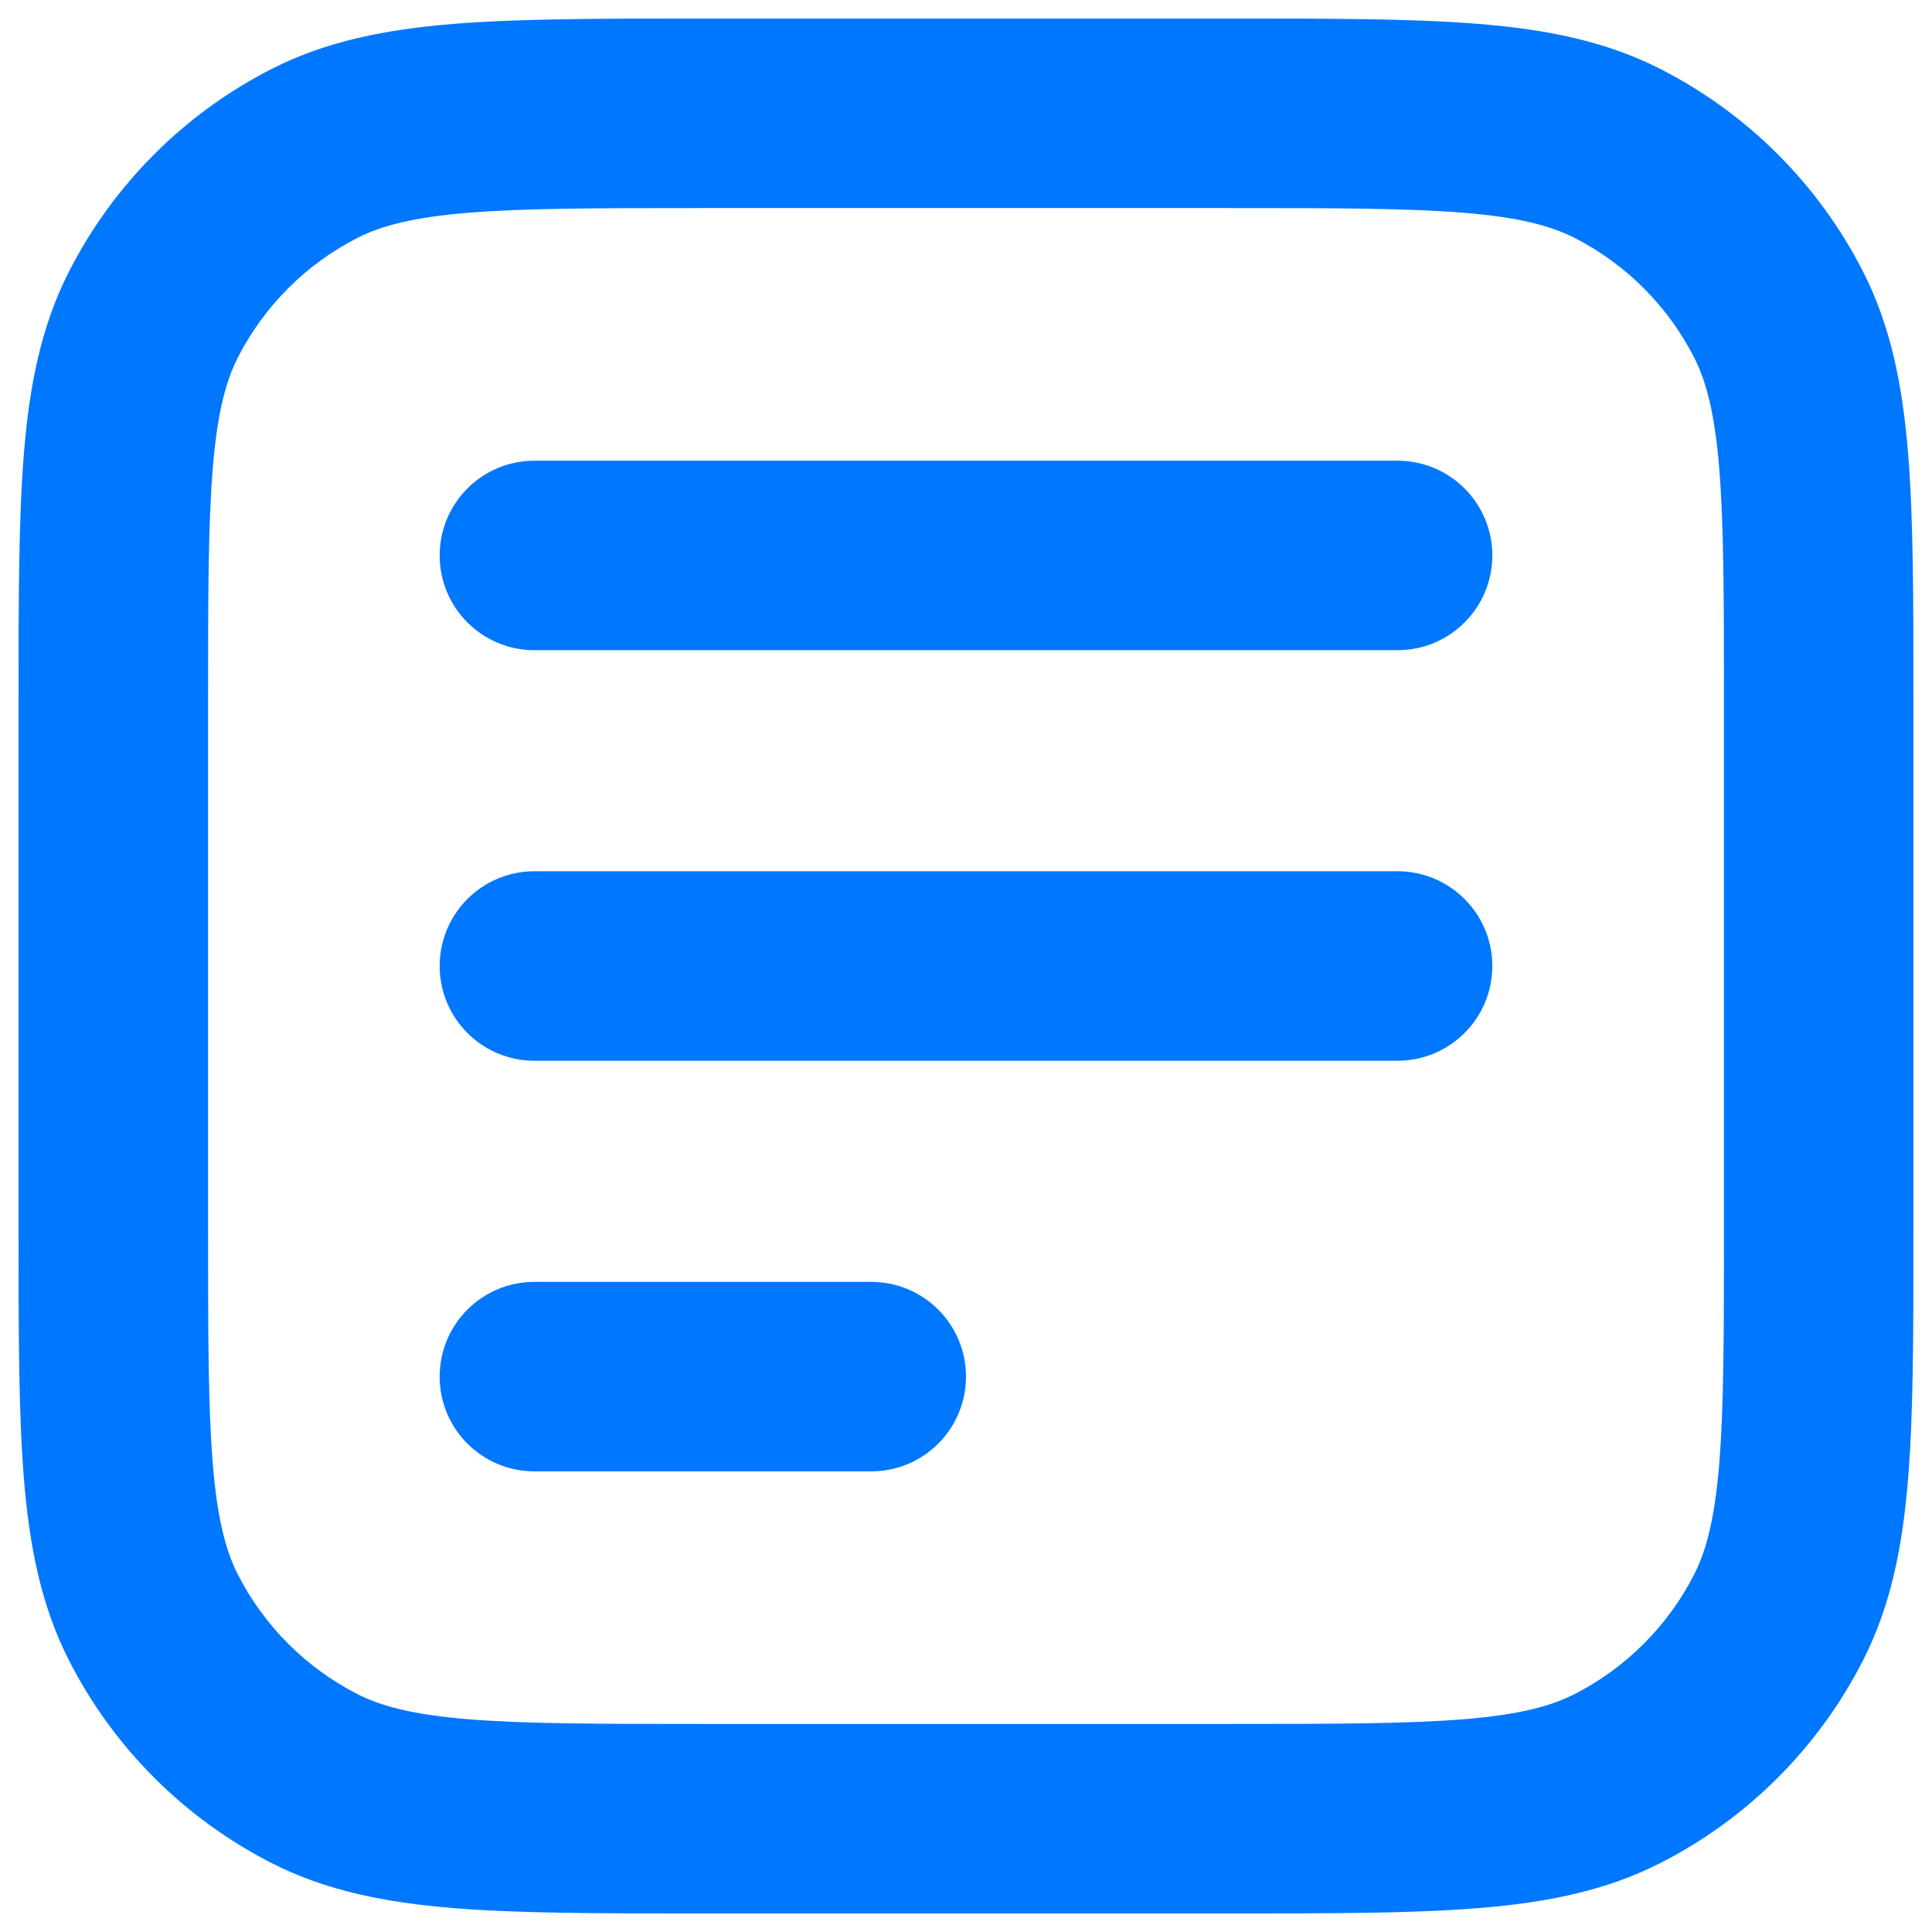
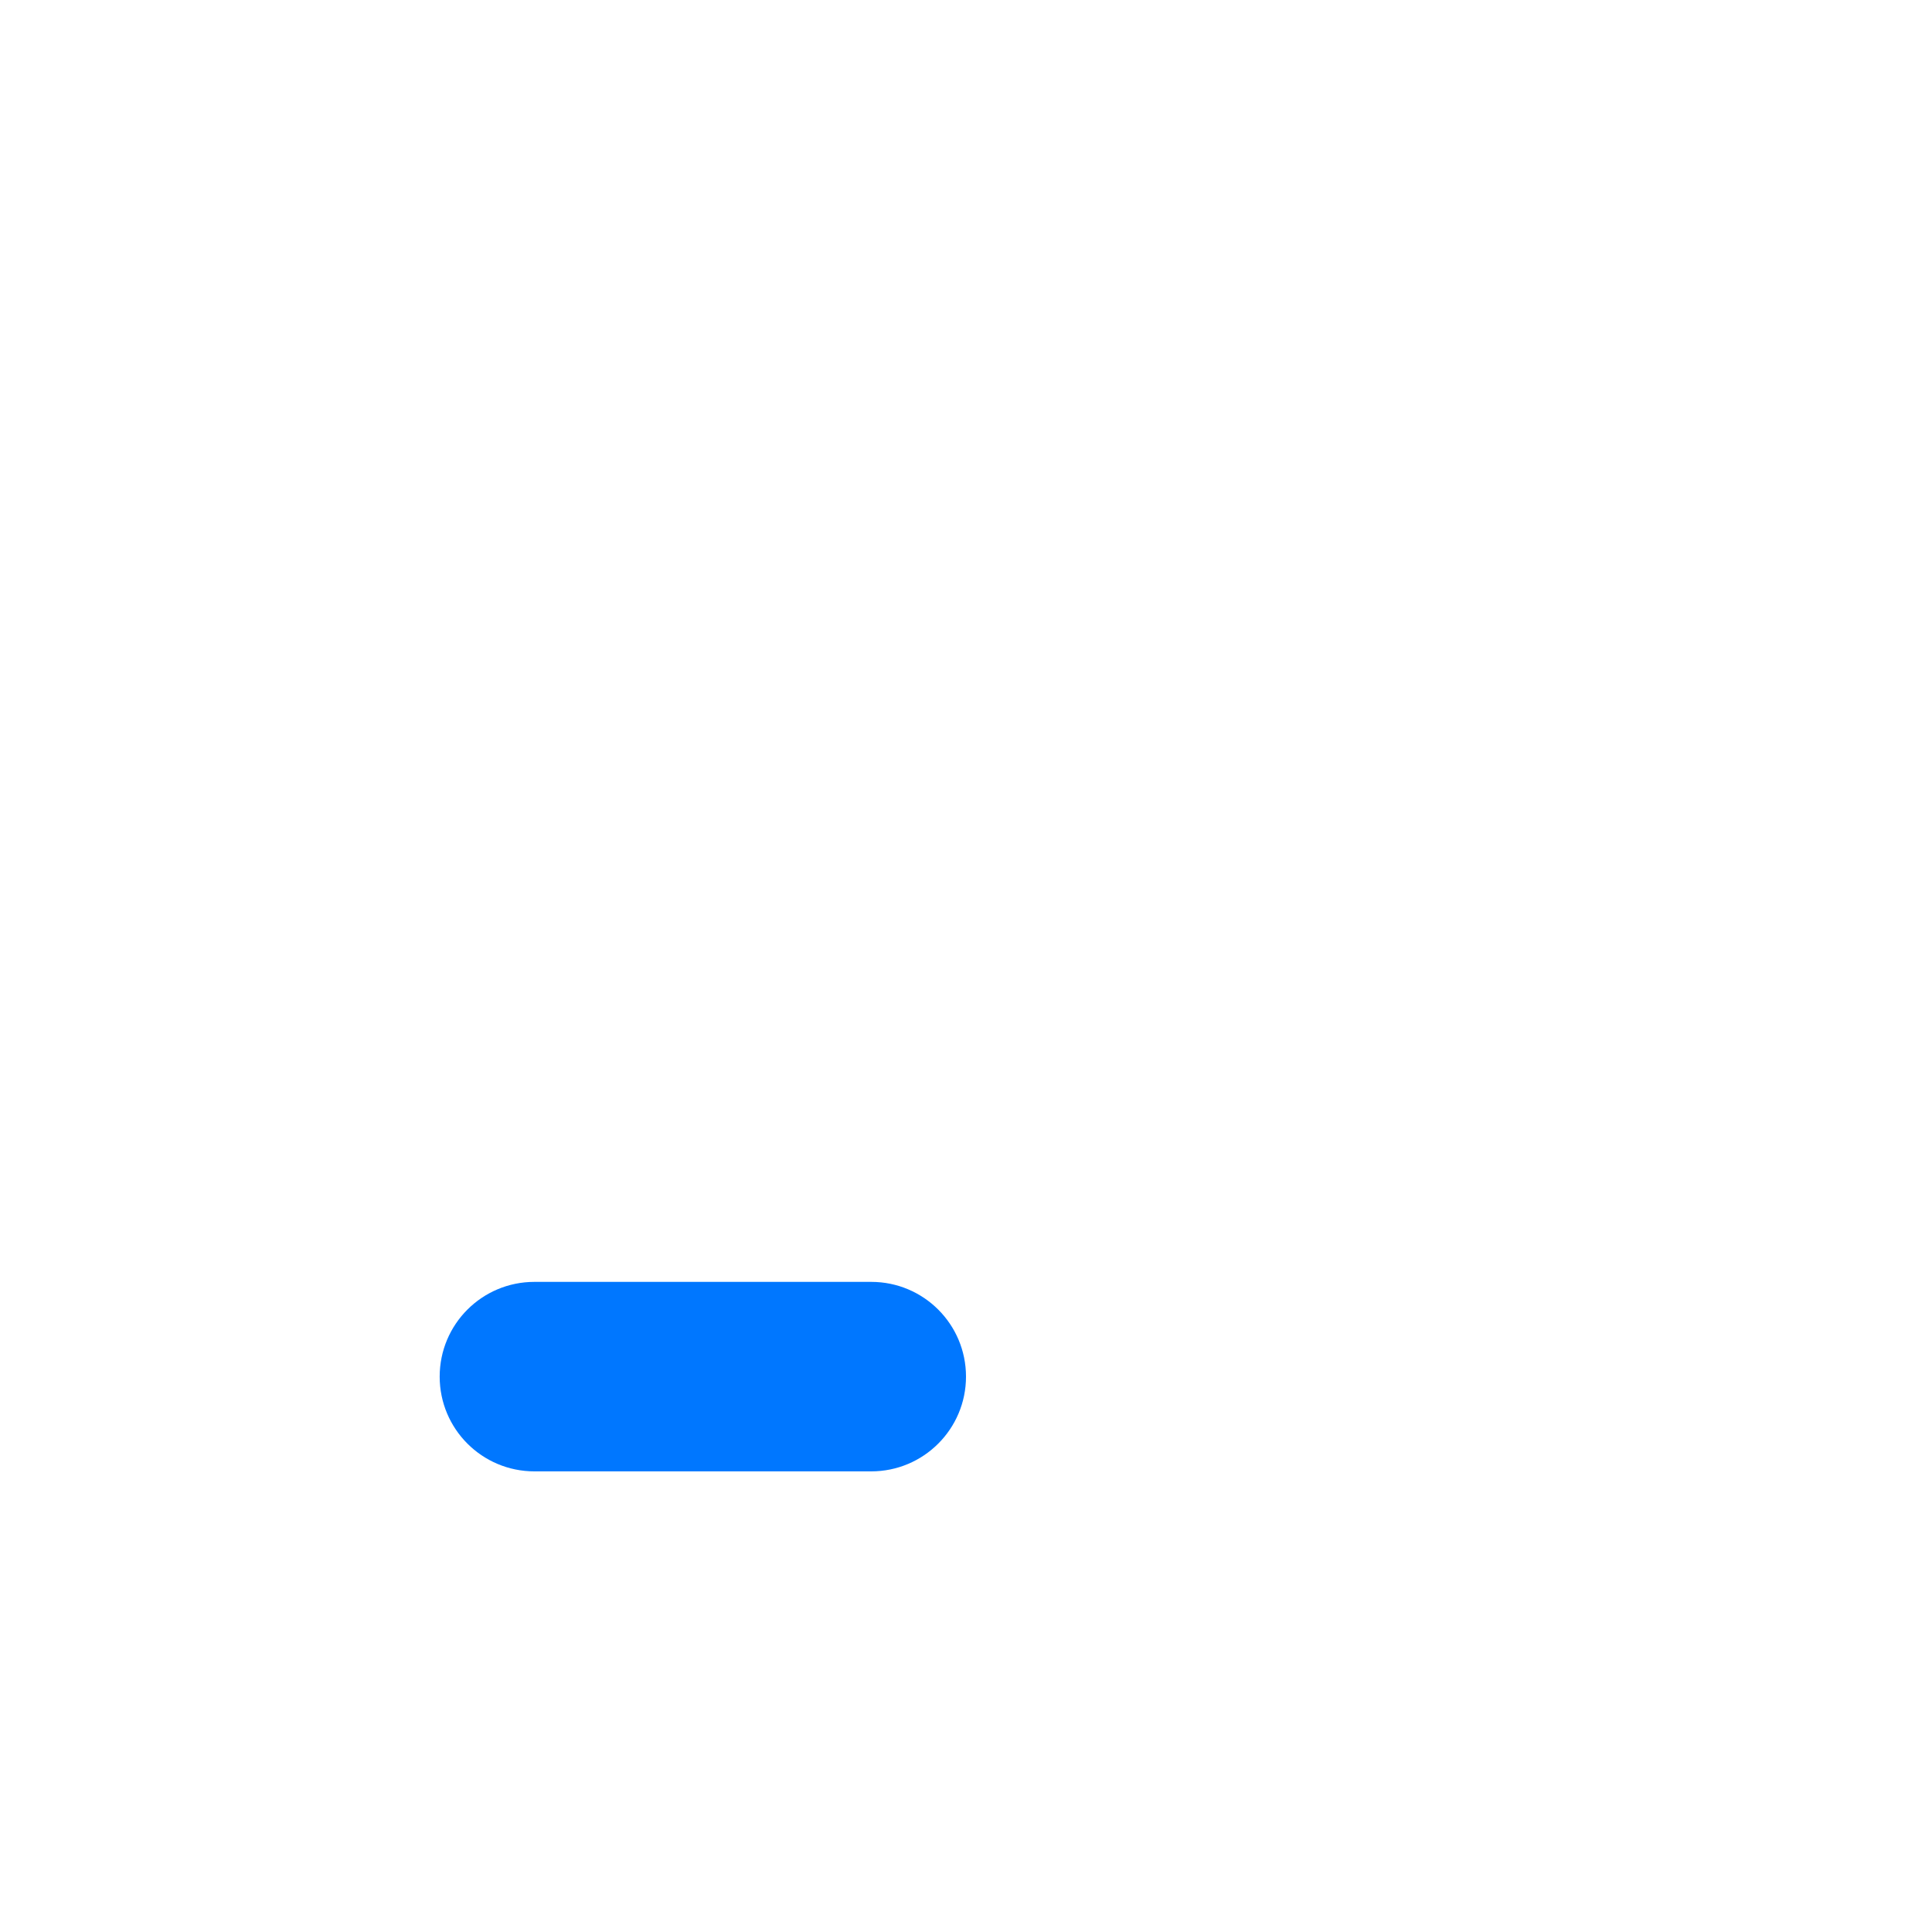
<svg xmlns="http://www.w3.org/2000/svg" width="26" height="26" viewBox="0 0 26 26" fill="none">
-   <path d="M18.808 8.75C19.512 8.75 20.083 8.179 20.083 7.475C20.083 6.771 19.512 6.2 18.808 6.2H7.192C6.487 6.2 5.917 6.771 5.917 7.475C5.917 8.179 6.487 8.75 7.192 8.75H18.808Z" fill="#0077FF" />
-   <path d="M20.083 13C20.083 13.704 19.512 14.275 18.808 14.275H7.192C6.487 14.275 5.917 13.704 5.917 13C5.917 12.296 6.487 11.725 7.192 11.725H18.808C19.512 11.725 20.083 12.296 20.083 13Z" fill="#0077FF" />
  <path d="M11.725 19.801C12.429 19.801 13 19.23 13 18.526C13 17.821 12.429 17.251 11.725 17.251H7.192C6.487 17.251 5.917 17.821 5.917 18.526C5.917 19.23 6.487 19.801 7.192 19.801H11.725Z" fill="#0077FF" />
-   <path fill-rule="evenodd" clip-rule="evenodd" d="M16.596 0.25H9.404C8.062 0.25 6.977 0.25 6.098 0.322C5.192 0.396 4.393 0.552 3.653 0.929C2.481 1.527 1.527 2.481 0.929 3.653C0.552 4.393 0.396 5.192 0.322 6.098C0.25 6.977 0.25 8.062 0.25 9.404V16.596C0.25 17.938 0.25 19.023 0.322 19.902C0.396 20.808 0.552 21.607 0.929 22.346C1.527 23.519 2.481 24.473 3.653 25.071C4.393 25.448 5.192 25.604 6.098 25.678C6.977 25.75 8.062 25.75 9.404 25.75H16.596C17.938 25.75 19.023 25.75 19.902 25.678C20.808 25.604 21.607 25.448 22.346 25.071C23.519 24.473 24.473 23.519 25.071 22.346C25.448 21.607 25.604 20.808 25.678 19.902C25.75 19.023 25.75 17.938 25.75 16.596V9.404C25.75 8.062 25.75 6.977 25.678 6.098C25.604 5.192 25.448 4.393 25.071 3.653C24.473 2.481 23.519 1.527 22.346 0.929C21.607 0.552 20.808 0.396 19.902 0.322C19.023 0.25 17.938 0.25 16.596 0.25ZM4.811 3.201C5.132 3.038 5.558 2.924 6.306 2.863C7.068 2.801 8.049 2.8 9.458 2.8H16.542C17.951 2.8 18.932 2.801 19.695 2.863C20.442 2.924 20.868 3.038 21.189 3.201C21.882 3.555 22.445 4.118 22.799 4.811C22.962 5.132 23.076 5.558 23.137 6.306C23.199 7.068 23.2 8.049 23.2 9.458V16.542C23.2 17.951 23.199 18.932 23.137 19.695C23.076 20.442 22.962 20.868 22.799 21.189C22.445 21.882 21.882 22.445 21.189 22.799C20.868 22.962 20.442 23.076 19.695 23.137C18.932 23.199 17.951 23.2 16.542 23.2H9.458C8.049 23.2 7.068 23.199 6.306 23.137C5.558 23.076 5.132 22.962 4.811 22.799C4.118 22.445 3.555 21.882 3.201 21.189C3.038 20.868 2.924 20.442 2.863 19.695C2.801 18.932 2.8 17.951 2.8 16.542V9.458C2.8 8.049 2.801 7.068 2.863 6.306C2.924 5.558 3.038 5.132 3.201 4.811C3.555 4.118 4.118 3.555 4.811 3.201Z" fill="#0077FF" />
</svg>